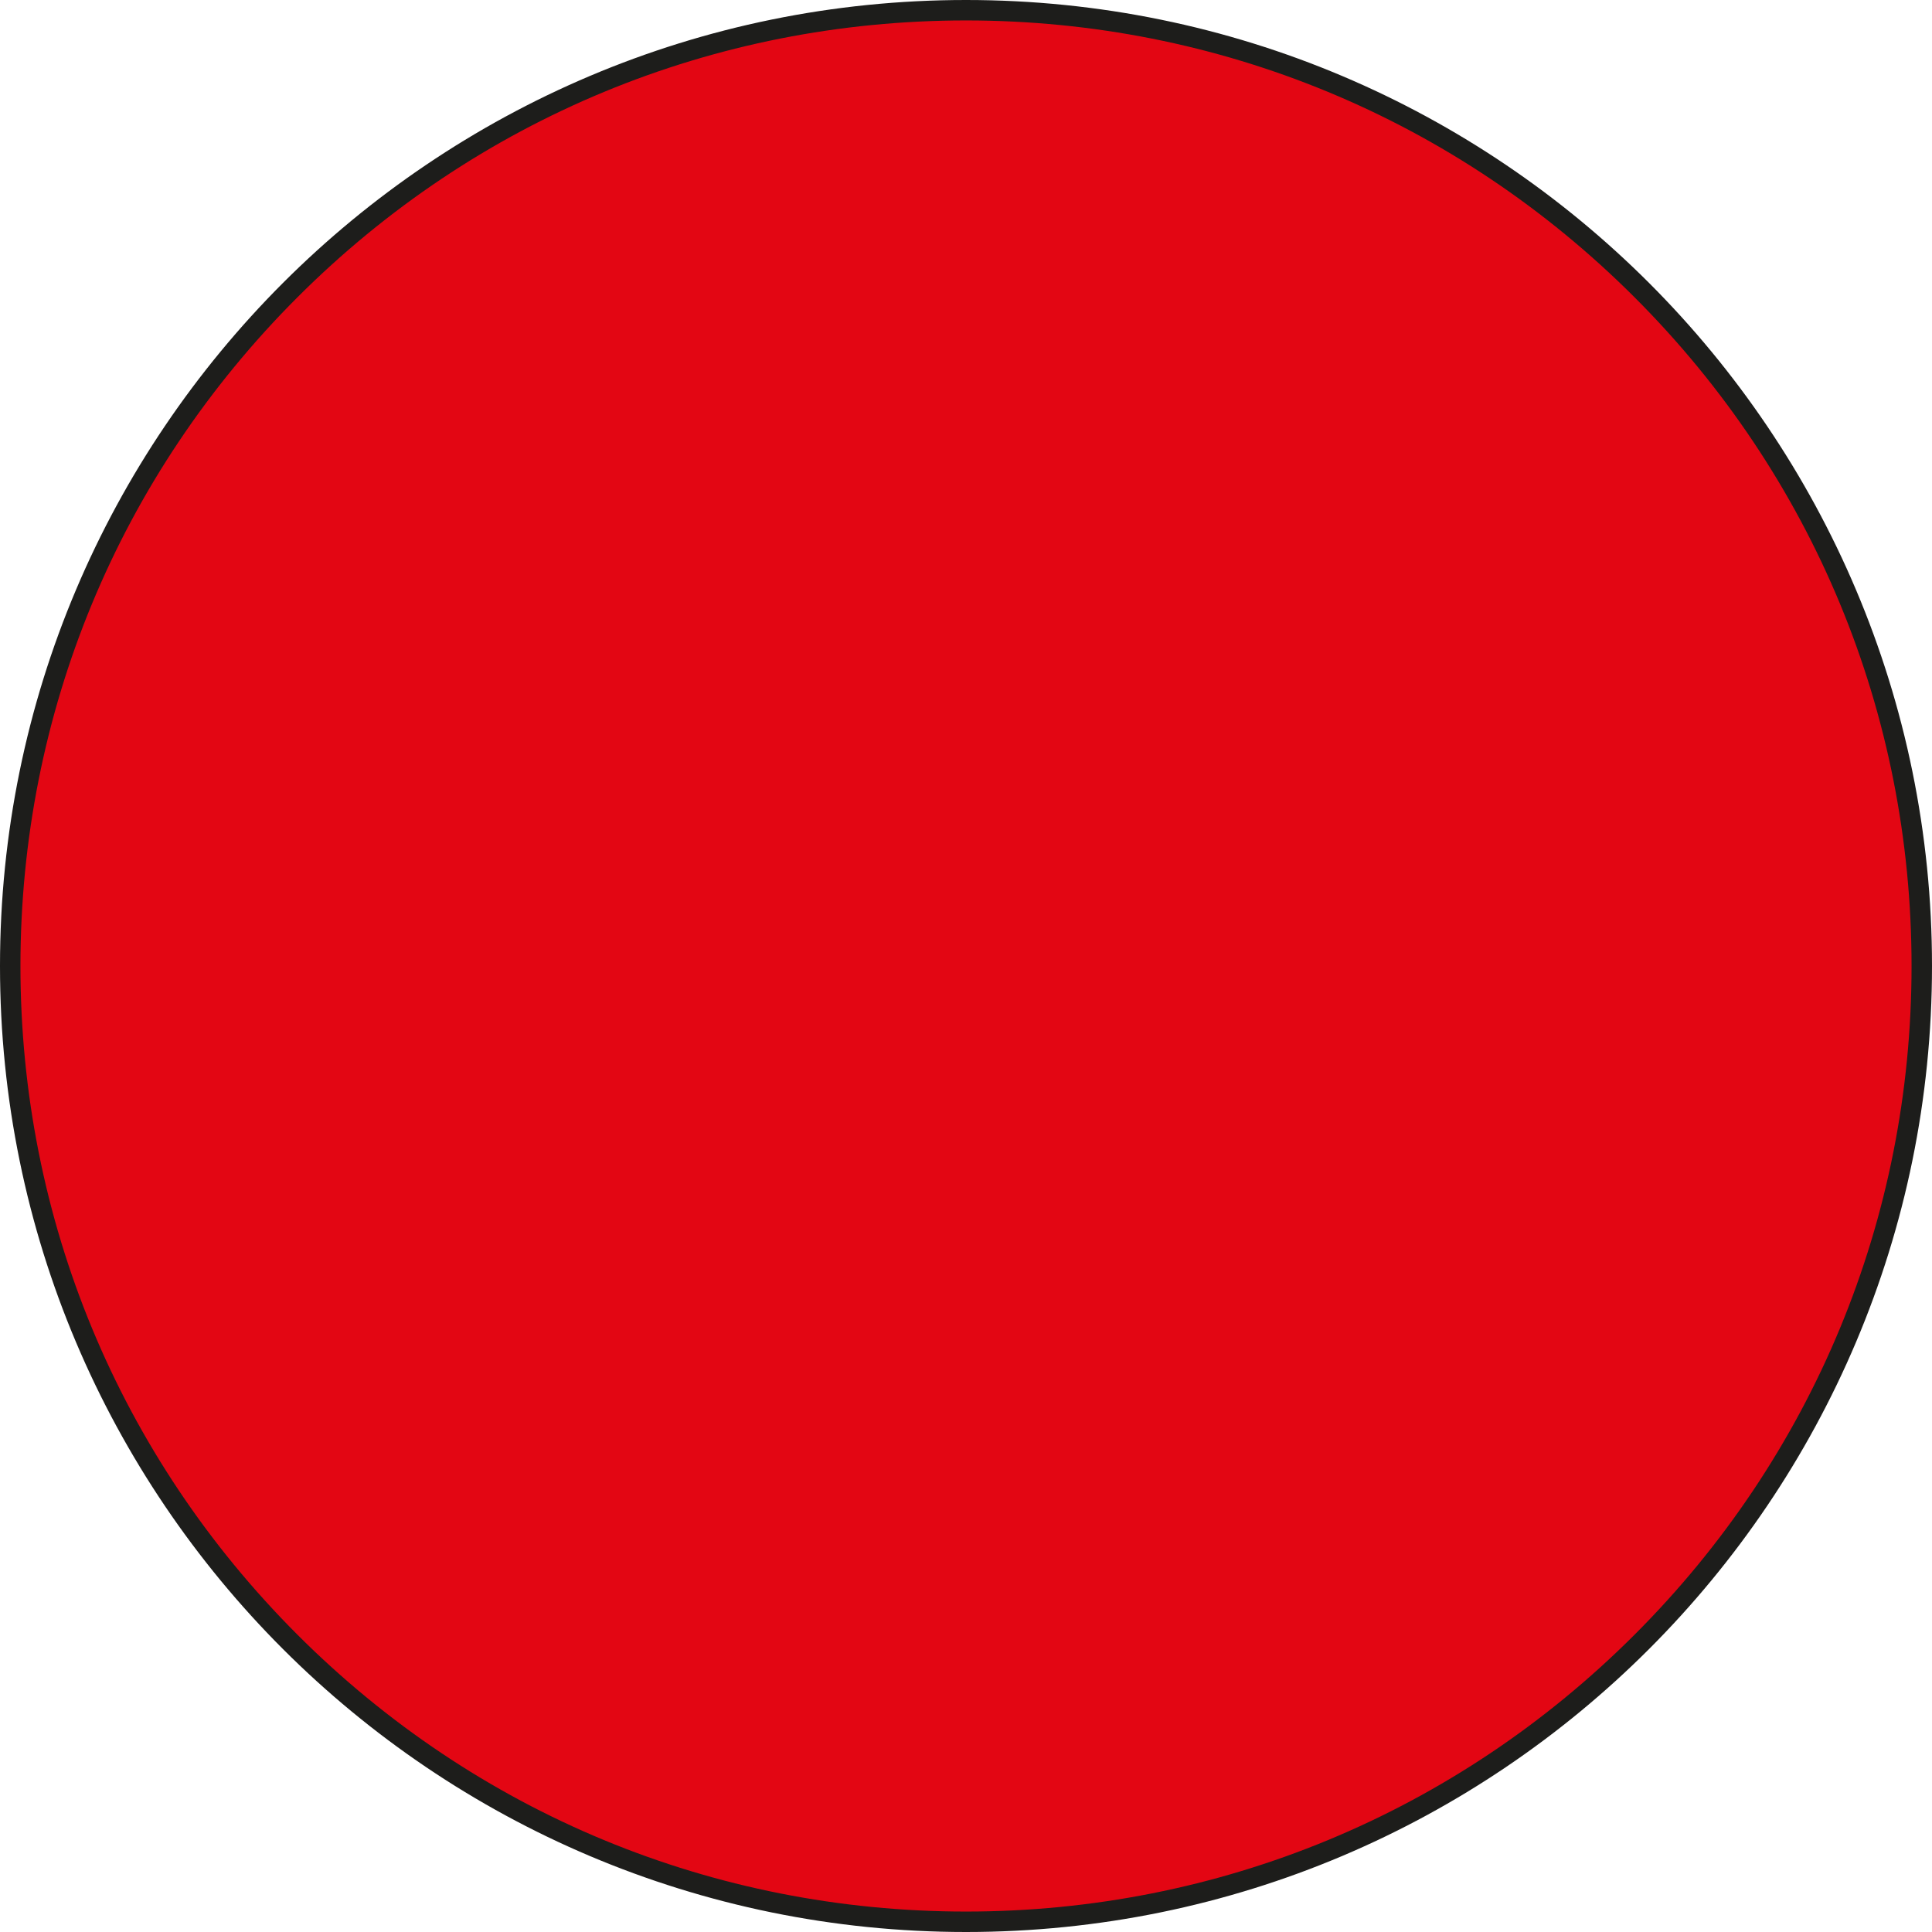
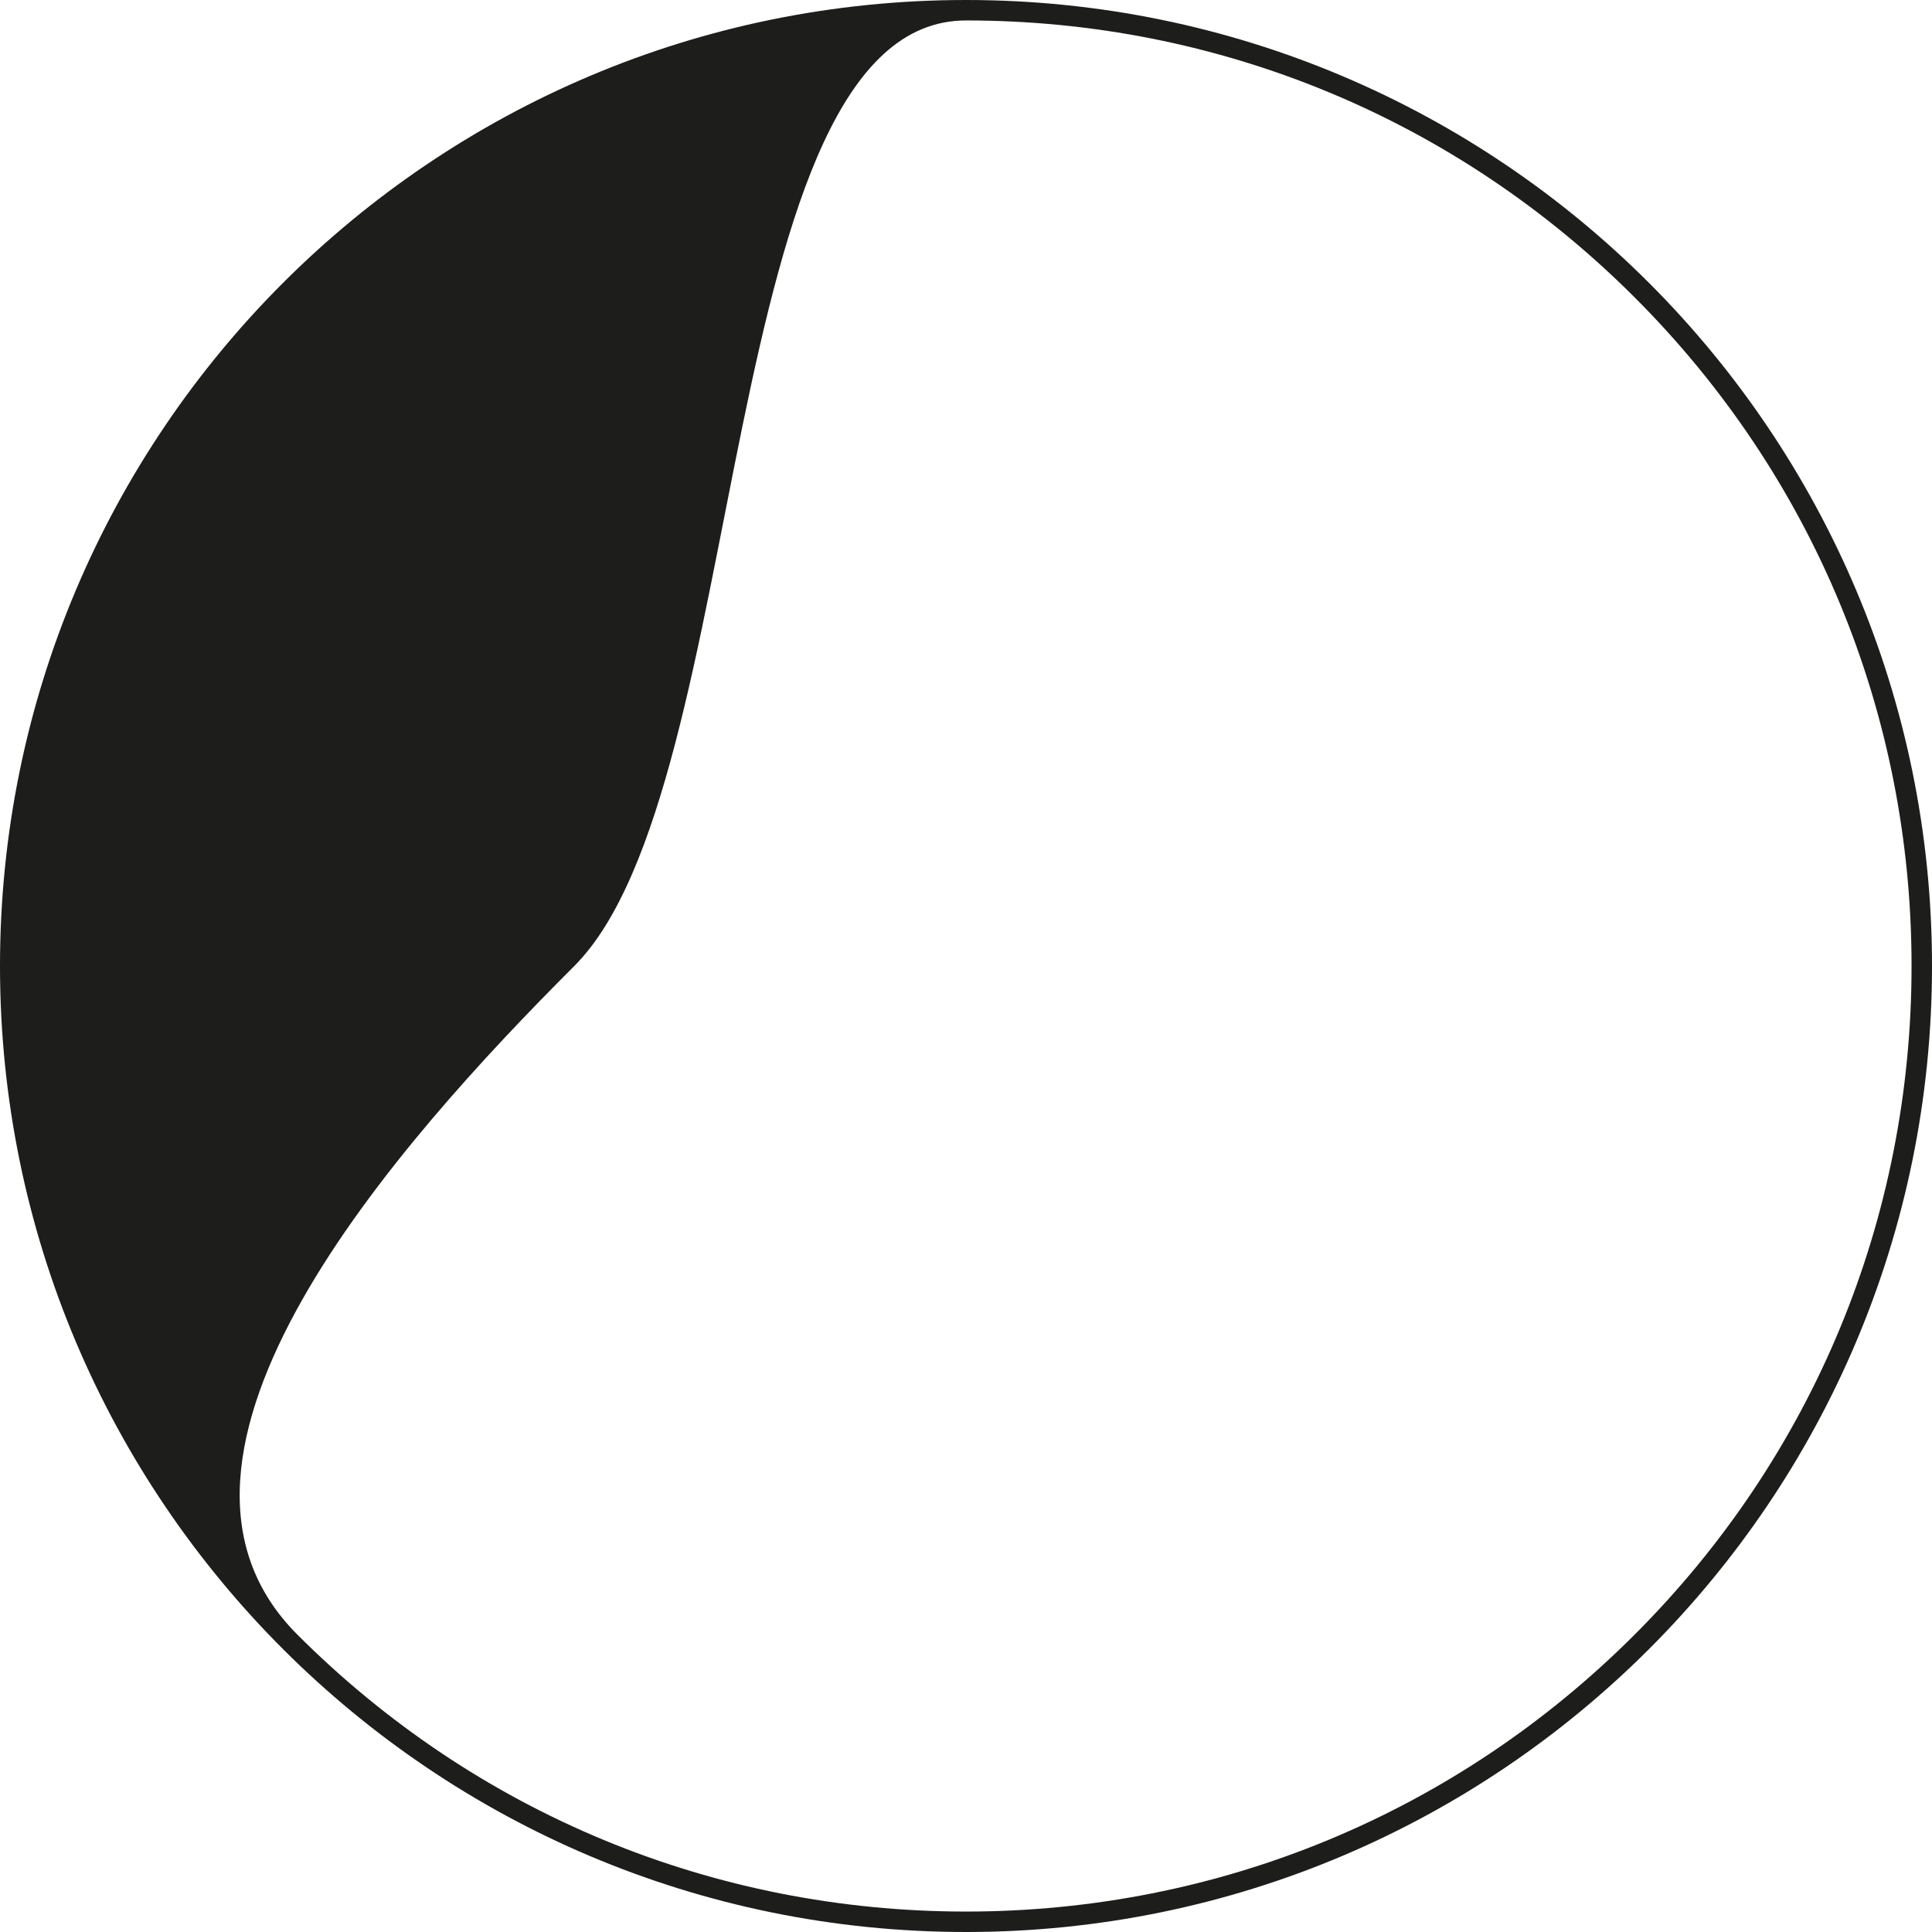
<svg xmlns="http://www.w3.org/2000/svg" version="1.1" id="Ebene_1" x="0px" y="0px" viewBox="0 0 283.46 283.46" style="enable-background:new 0 0 283.46 283.46;" xml:space="preserve">
  <style type="text/css">
	.st0{fill:#FFED00;}
	.st1{fill:#1D1D1B;}
	.st2{fill:#1D71B8;}
	.st3{fill:#E30613;}
</style>
  <g>
-     <circle class="st3" cx="141.73" cy="141.73" r="140.23" />
-     <path class="st1" d="M141.73,3c37.06,0,71.9,14.43,98.1,40.63s40.63,61.04,40.63,98.1s-14.43,71.9-40.63,98.1   s-61.04,40.63-98.1,40.63c-37.06,0-71.9-14.43-98.1-40.63S3,178.79,3,141.73s14.43-71.9,40.63-98.1S104.68,3,141.73,3 M141.73,0   C63.46,0,0,63.46,0,141.73s63.46,141.73,141.73,141.73s141.73-63.46,141.73-141.73S220.01,0,141.73,0L141.73,0z" />
+     <path class="st1" d="M141.73,3c37.06,0,71.9,14.43,98.1,40.63s40.63,61.04,40.63,98.1s-14.43,71.9-40.63,98.1   s-61.04,40.63-98.1,40.63c-37.06,0-71.9-14.43-98.1-40.63s14.43-71.9,40.63-98.1S104.68,3,141.73,3 M141.73,0   C63.46,0,0,63.46,0,141.73s63.46,141.73,141.73,141.73s141.73-63.46,141.73-141.73S220.01,0,141.73,0L141.73,0z" />
  </g>
</svg>